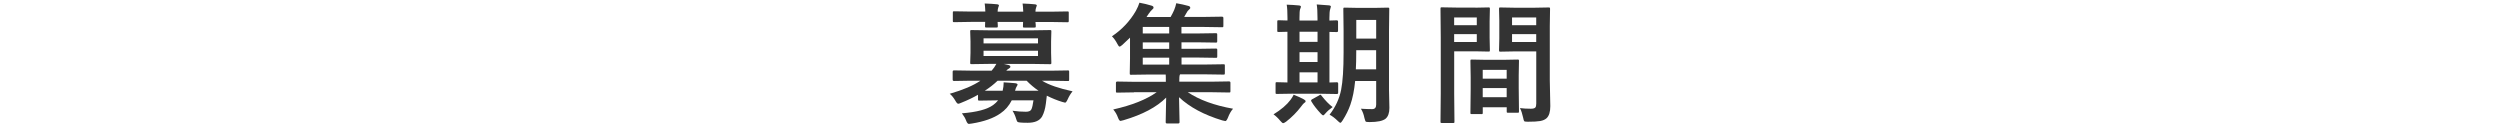
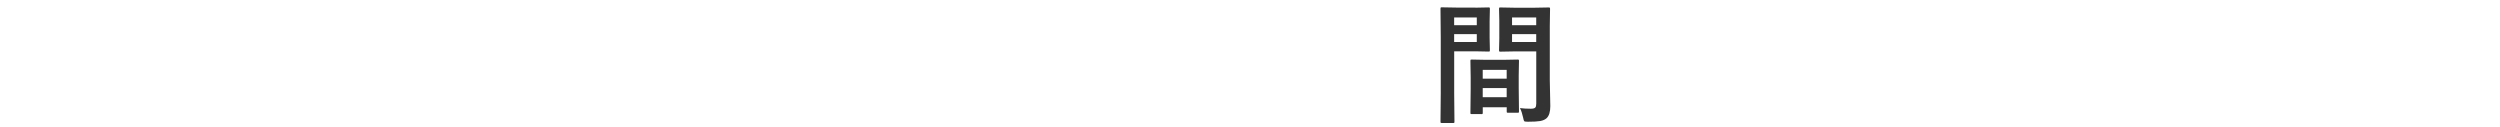
<svg xmlns="http://www.w3.org/2000/svg" id="_レイヤー_6" data-name="レイヤー_6" viewBox="0 0 573 29">
  <defs>
    <style>
      .cls-1 {
        fill: #333;
      }
    </style>
  </defs>
-   <path class="cls-1" d="M217.69,21.49c3.06-.89,5.4-1.88,7.02-2.99h-2.3l-3.75.06c-.21,0-.31-.11-.31-.32v-1.79c0-.21.1-.32.31-.32l3.75.06h4.88c.42-.47.78-.99,1.08-1.55h-1.52l-4.15.06c-.17,0-.26-.02-.29-.07-.03-.04-.04-.14-.04-.29l.07-2.27v-2.55l-.07-2.3c0-.17.02-.26.06-.29s.13-.04.28-.04l4.15.06h9.68l4.1-.06c.17,0,.26.02.29.06s.04.13.04.28l-.06,2.3v2.55l.06,2.27c0,.18-.02.28-.06.32-.04.03-.13.04-.28.04l-4.1-.06h-6.47l1.04.23c.32.09.48.22.48.4s-.12.32-.35.44c-.21.11-.42.27-.6.48h10.31l3.78-.06c.16,0,.25.02.29.06.03.04.04.13.04.26v1.79c0,.15-.02.24-.05.27-.04.03-.13.05-.29.05l-3.78-.06h-2.09c1.56.95,3.89,1.75,6.99,2.42-.43.52-.8,1.12-1.11,1.82-.24.52-.44.78-.6.78-.02,0-.25-.06-.69-.18-1.16-.36-2.33-.83-3.5-1.42-.08.78-.15,1.39-.22,1.83-.15,1.16-.43,2.14-.86,2.94-.57.96-1.67,1.44-3.3,1.44-.72,0-1.29-.02-1.71-.06-.36-.03-.58-.09-.66-.18-.07-.07-.16-.29-.28-.66-.18-.63-.45-1.25-.83-1.86,1.1.16,2.12.23,3.06.23.7,0,1.13-.2,1.29-.6.17-.4.32-1.07.45-2.01h-4.98c-.62,1.24-1.49,2.24-2.61,3-1.54,1.08-3.72,1.86-6.52,2.31-.3.06-.53.09-.69.09-.23,0-.44-.25-.63-.75-.19-.52-.51-1.08-.97-1.68,3.4-.27,5.78-.9,7.15-1.89.44-.32.82-.68,1.14-1.08h-.37l-3.9.06c-.16,0-.25-.02-.29-.07-.03-.04-.04-.14-.04-.29v-.98c-1.11.64-2.39,1.25-3.84,1.83-.35.16-.58.23-.69.23-.19,0-.42-.25-.69-.75-.39-.66-.81-1.18-1.26-1.54ZM225.7.8c1.14.04,2.09.1,2.84.18.28.04.42.13.42.28,0,.05-.05.2-.15.44-.1.25-.15.58-.15.97h5.87c-.04-.87-.09-1.49-.15-1.86,1.14.04,2.09.1,2.84.18.28.04.42.13.42.28,0,.05-.05.2-.15.44-.11.25-.16.58-.16.97h3.52l3.78-.06c.16,0,.25.02.29.06.03.04.04.13.04.26v1.8c0,.18-.02.28-.07.32-.03.03-.12.04-.26.04l-3.78-.06h-3.52c0,.11.03.33.06.66,0,.16.01.25.01.29,0,.17-.02.26-.07.29-.04.03-.14.04-.29.04h-2.23c-.17,0-.27-.02-.31-.06-.03-.04-.04-.13-.04-.28l.03-.95h-5.84c0,.14.01.36.04.66,0,.16.01.25.01.29,0,.17-.02.26-.07.29-.04.03-.14.04-.29.04h-2.21c-.18,0-.28-.02-.32-.06-.03-.04-.04-.13-.04-.28l.03-.95h-3.3l-3.78.06c-.16,0-.25-.02-.29-.06-.03-.05-.04-.15-.04-.31v-1.8c0-.16.02-.25.06-.28s.13-.04.28-.04l3.78.06h3.33c-.04-.87-.09-1.49-.15-1.86ZM237.91,8.79h-12.48v1.16h12.48v-1.16ZM237.91,12.83v-1.2h-12.48v1.2h12.48ZM232.66,20.8h5.38c-.99-.67-1.9-1.44-2.74-2.3h-6.65c-.85.82-1.83,1.59-2.94,2.3h4.1c.15-.66.22-1.23.22-1.68v-.25c.4.02.9.05,1.49.1.62.05,1.01.08,1.17.1.36.06.54.17.54.32,0,.07-.07.22-.21.45-.11.13-.23.44-.37.95Z" />
-   <path class="cls-1" d="M259.91,21.17l-3.81.06c-.16,0-.25-.02-.29-.06-.03-.04-.04-.13-.04-.26v-1.93c0-.2.11-.29.34-.29l3.81.06h7.29v-.15c0-.67,0-1.18-.03-1.52h-3.72l-4.2.06c-.16,0-.25-.02-.28-.07-.03-.04-.04-.14-.04-.29l.06-3.4v-4.75c-.6.59-1.19,1.14-1.77,1.67-.29.25-.5.38-.63.38s-.3-.21-.51-.63c-.34-.67-.75-1.25-1.23-1.73,2.29-1.53,4.13-3.48,5.49-5.84.36-.66.63-1.28.81-1.86,1.03.19,1.97.42,2.83.69.26.09.4.22.4.41,0,.18-.09.33-.28.45-.26.23-.54.56-.82.97l-.5.75h5.52c.35-.62.62-1.15.81-1.6.21-.5.37-1.02.48-1.55,1,.17,1.94.38,2.84.63.24.08.37.22.37.42,0,.14-.1.28-.31.44-.22.19-.42.44-.57.76-.26.49-.43.79-.51.89h4.57l4.07-.06c.22,0,.34.1.34.29v1.77c0,.18-.02.28-.06.32-.04.03-.13.04-.28.04l-4.07-.06h-5.2v1.49h3.79l4.04-.06c.18,0,.28.02.31.06.04.04.06.13.06.26v1.51c0,.16-.02.25-.07.28-.04.03-.14.04-.29.04l-4.04-.06h-3.79v1.49h3.79l4.04-.06c.18,0,.28.02.31.06.04.04.06.13.06.26v1.48c0,.16-.02.25-.07.28-.04.03-.14.04-.29.04l-4.04-.06h-3.79v1.6h5.46l4.15-.06c.16,0,.25.02.28.06s.04.13.04.26v1.68c0,.17-.02.27-.05.31s-.12.06-.27.06l-4.15-.06h-5.79l-.09.18c-.06.12-.09.56-.09,1.32v.18h7.59l3.81-.06c.21,0,.32.1.32.29v1.93c0,.15-.02.24-.05.27s-.12.05-.27.05l-3.81-.06h-5.64c2.64,1.76,6.09,3.02,10.37,3.78-.47.53-.85,1.2-1.16,2.02-.22.54-.42.81-.6.81-.09,0-.32-.05-.7-.15-4.19-1.27-7.5-3.04-9.92-5.32l.12,5.7c0,.21-.1.32-.31.32h-2.58c-.2,0-.29-.11-.29-.32,0-.04.01-.7.04-1.99.04-1.17.06-2.38.07-3.62-2.16,2.17-5.4,3.89-9.73,5.17-.44.12-.68.18-.72.18-.21,0-.41-.26-.6-.78-.25-.7-.62-1.32-1.08-1.85,4.28-.96,7.6-2.28,9.96-3.96h-5.19ZM261.92,7.67h6.06v-1.49h-6.06v1.49ZM261.92,11.2h6.06v-1.49h-6.06v1.49ZM261.92,14.81h6.06v-1.6h-6.06v1.6Z" />
-   <path class="cls-1" d="M298.24,24.39c-.99,1.3-2.14,2.47-3.47,3.5-.32.22-.54.34-.66.34-.15,0-.37-.18-.67-.54-.51-.62-1.03-1.11-1.55-1.48,1.74-1.07,3.04-2.18,3.9-3.33.32-.44.56-.83.72-1.17,1.01.4,1.78.75,2.31,1.05.28.14.42.29.42.45s-.11.3-.34.41c-.11.07-.33.32-.66.76ZM296.43,21.47l-3.75.06c-.16,0-.25-.02-.28-.06s-.04-.13-.04-.26v-2.05c0-.16.02-.25.06-.28s.13-.04.26-.04l2.4.06V7.28c-.54,0-1.04.02-1.49.04-.3,0-.46.01-.48.01-.18,0-.28-.02-.32-.06-.03-.03-.04-.11-.04-.23v-2.08c0-.16.02-.25.07-.28.04-.03.14-.04.29-.04l1.98.06v-.51c0-1.43-.06-2.47-.18-3.12,1.11.04,2.06.1,2.84.18.28.04.42.13.42.28,0,.1-.06.29-.18.57-.1.23-.15.92-.15,2.07v.54h4.13v-.57c0-1.41-.06-2.45-.18-3.12,1.63.11,2.57.18,2.83.21.28.04.42.13.42.28,0,.08-.05.27-.15.57-.13.32-.19,1.02-.19,2.09v.54c.41,0,.83-.02,1.25-.04.26,0,.41-.01.44-.01.2,0,.29.11.29.32v2.08c0,.2-.1.29-.29.29l-1.68-.03v11.59c.43,0,.85-.02,1.27-.04.26,0,.41-.01.44-.01.2,0,.29.11.29.32v2.05c0,.21-.1.32-.29.32l-3.66-.06h-6.34ZM297.85,9.59h4.13v-2.31h-4.13v2.31ZM297.85,14.21h4.13v-2.24h-4.13v2.24ZM297.85,18.89h4.13v-2.31h-4.13v2.31ZM302.89,21.93c.9,1.15,1.75,2.02,2.55,2.61-.66.46-1.22.95-1.66,1.46-.24.3-.42.45-.51.45s-.26-.12-.5-.37c-.95-1.01-1.67-1.93-2.17-2.78-.07-.11-.1-.2-.1-.26,0-.09.07-.18.22-.28l1.57-.86c.18-.13.29-.19.35-.19.08,0,.16.07.25.22ZM311.92,24.92c.93.06,1.79.09,2.58.09.62,0,.92-.35.92-1.04v-5.41h-4.82c-.21,2.13-.57,3.95-1.1,5.46-.42,1.19-1.01,2.38-1.76,3.56-.23.38-.42.57-.54.57-.1,0-.3-.15-.6-.45-.64-.63-1.26-1.1-1.86-1.41,1.36-1.75,2.24-3.66,2.65-5.73.37-1.87.56-4.71.56-8.54v-4.95l-.06-4.97c0-.17.02-.27.06-.31.04-.03.13-.04.28-.04l3.09.06h3.68l3.09-.06c.17,0,.26.02.29.07.03.04.04.13.04.28l-.06,4.97v13.52l.09,4.15c0,1.14-.29,1.96-.86,2.46-.64.52-1.88.78-3.69.78-.51,0-.81-.04-.89-.13-.07-.08-.16-.34-.28-.79-.16-.82-.42-1.53-.81-2.14ZM310.77,15.89h4.64v-4.38h-4.56v.54c0,1.42-.03,2.7-.09,3.84ZM315.42,4.57h-4.56v4.28h4.56v-4.28Z" />
  <path class="cls-1" d="M338.16,1.76l3.03-.06c.14,0,.22.02.25.07.03.04.04.14.04.29l-.06,2.84v3.72l.06,2.84c0,.18-.02.28-.06.32-.03.03-.11.04-.23.04l-3.03-.06h-4.86v9.71l.06,6.4c0,.16-.02.25-.06.28s-.13.04-.26.04h-2.56c-.15,0-.24-.02-.27-.05s-.05-.12-.05-.27l.06-6.4v-12.98l-.06-6.45c0-.18.02-.28.06-.32.04-.03.13-.04.28-.04l3.53.06h4.15ZM338.48,4.01h-5.19v1.77h5.19v-1.77ZM338.48,9.62v-1.8h-5.19v1.8h5.19ZM339.47,26.15h-2.12c-.17,0-.26-.02-.29-.06s-.04-.14-.04-.29l.06-5.43v-2.64l-.06-3.75c0-.17.02-.26.06-.29s.13-.04.28-.04l3.21.06h4.04l3.22-.06c.16,0,.25.02.28.06s.04.13.04.28l-.06,3.24v2.97l.06,5.3c0,.16-.02.25-.05.29s-.12.05-.27.05h-2.17c-.16,0-.25-.02-.28-.06s-.04-.13-.04-.28v-.92h-5.49v1.23c0,.17-.02.27-.06.3s-.14.05-.31.05ZM339.84,16.01v2.02h5.49v-2.02h-5.49ZM339.84,22.28h5.49v-2.09h-5.49v2.09ZM348.35,24.77c.77.1,1.61.15,2.52.15.52,0,.86-.09,1.03-.28.14-.17.21-.46.21-.89v-11.97h-4.92l-3.28.06c-.17,0-.26-.02-.29-.07-.03-.04-.04-.14-.04-.29l.06-2.62v-4.15l-.06-2.64c0-.18.02-.28.06-.32.04-.03.13-.04.28-.04l3.28.06h4.41l3.34-.06c.16,0,.25.02.28.07.03.04.04.14.04.29l-.06,3.96v12.32l.12,5.98c0,1.32-.29,2.24-.86,2.77-.35.31-.84.53-1.46.64-.62.11-1.56.16-2.83.16-.48,0-.76-.04-.83-.13-.08-.08-.16-.35-.25-.81-.19-.87-.42-1.6-.72-2.18ZM352.1,4.01h-5.54v1.77h5.54v-1.77ZM346.56,9.62h5.54v-1.8h-5.54v1.8Z" />
</svg>